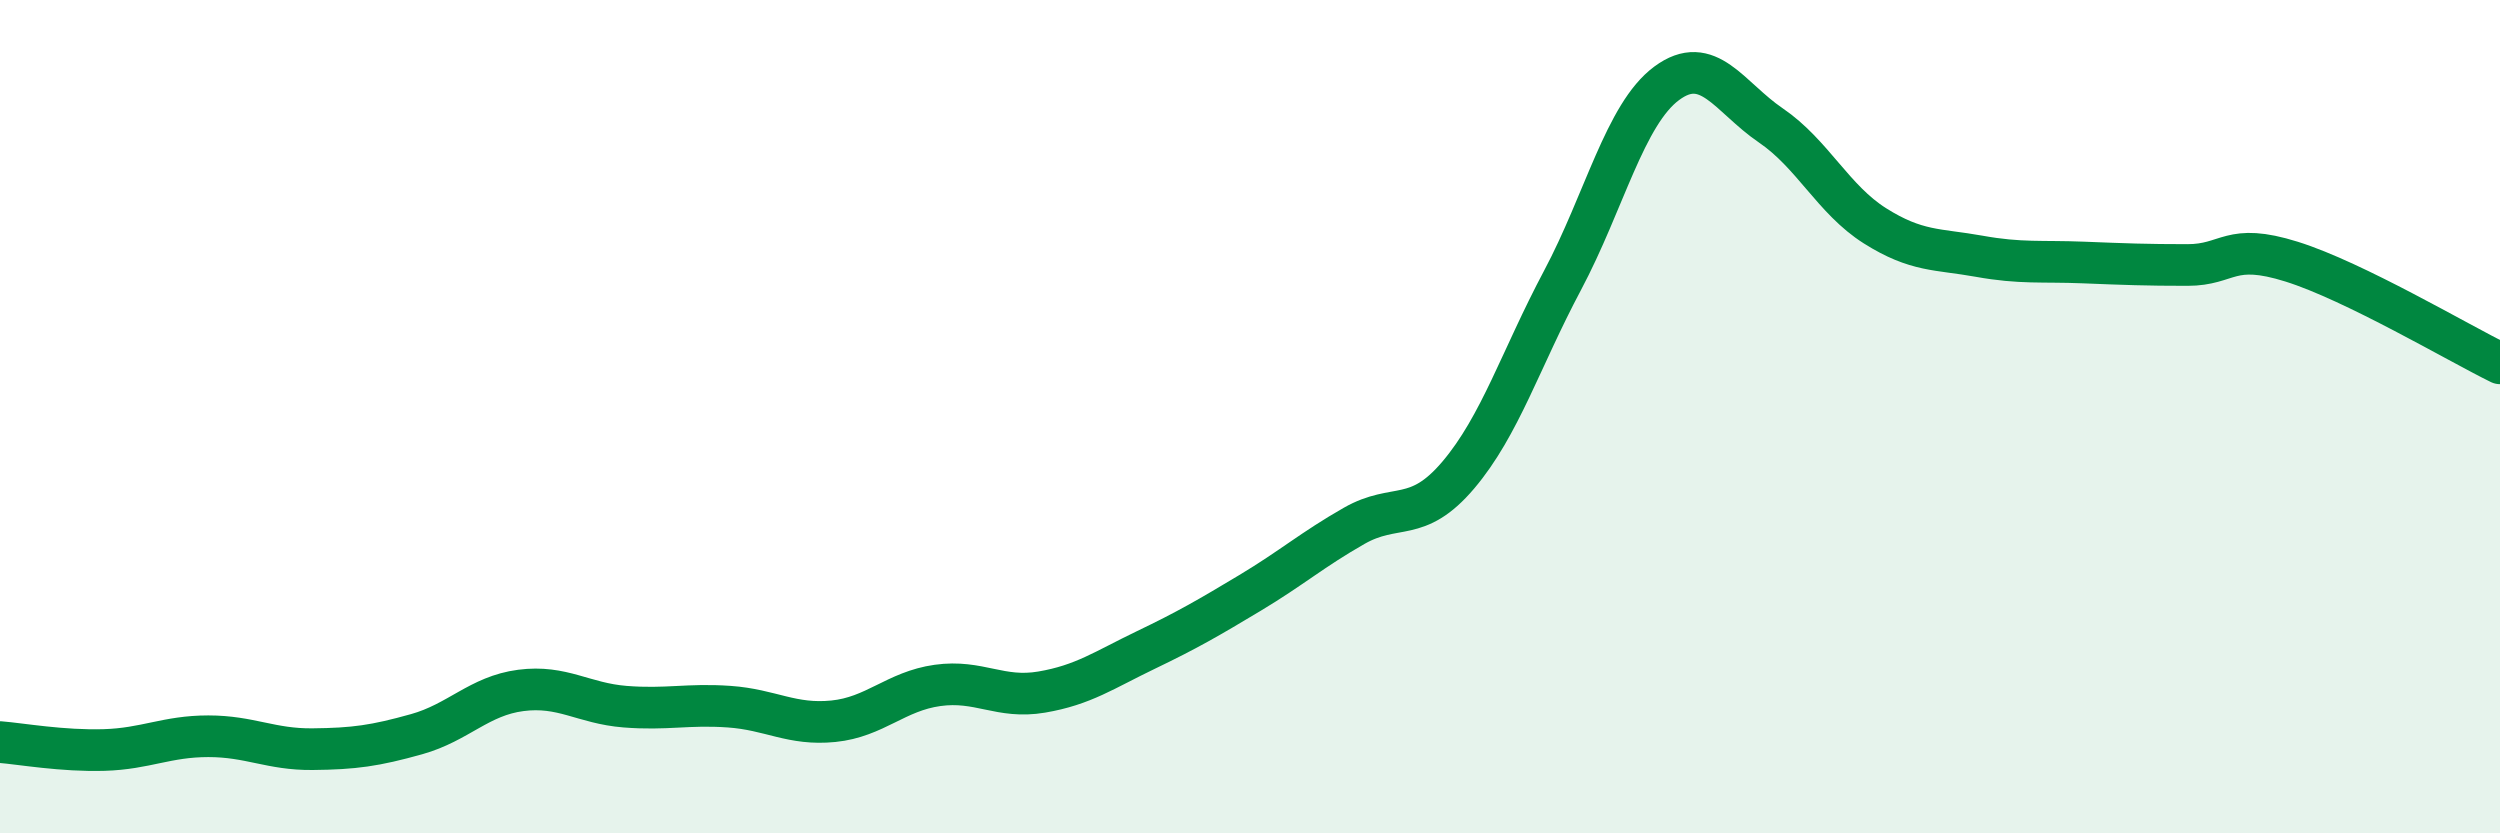
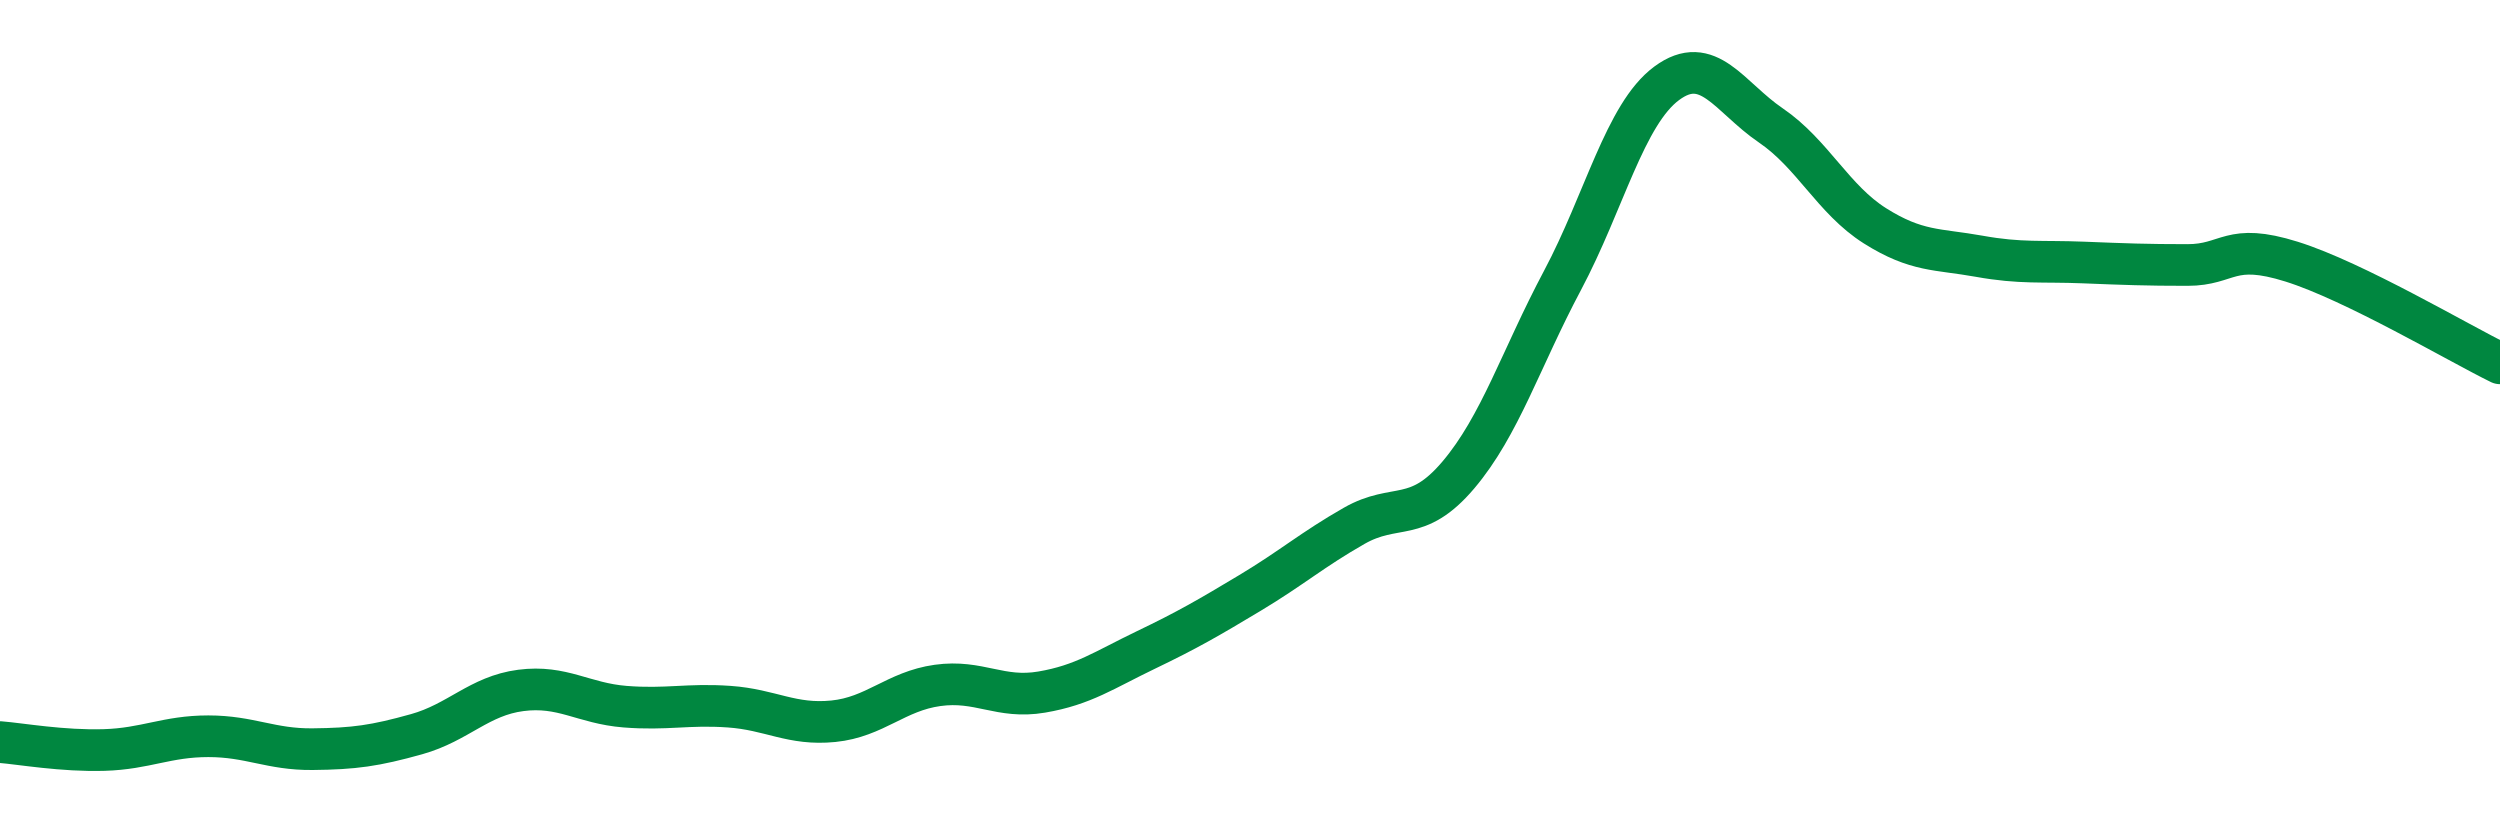
<svg xmlns="http://www.w3.org/2000/svg" width="60" height="20" viewBox="0 0 60 20">
-   <path d="M 0,17.81 C 0.5,17.85 1.5,18.03 2.5,18 C 3.5,17.97 4,17.67 5,17.67 C 6,17.67 6.5,17.99 7.5,17.98 C 8.5,17.97 9,17.9 10,17.62 C 11,17.34 11.5,16.7 12.5,16.57 C 13.5,16.44 14,16.88 15,16.96 C 16,17.04 16.5,16.89 17.5,16.96 C 18.5,17.03 19,17.41 20,17.31 C 21,17.21 21.5,16.59 22.5,16.45 C 23.5,16.31 24,16.78 25,16.61 C 26,16.44 26.5,16.08 27.5,15.6 C 28.5,15.12 29,14.83 30,14.23 C 31,13.63 31.5,13.19 32.5,12.62 C 33.5,12.05 34,12.58 35,11.4 C 36,10.22 36.5,8.61 37.5,6.73 C 38.5,4.85 39,2.74 40,2 C 41,1.26 41.5,2.33 42.5,3.01 C 43.5,3.69 44,4.79 45,5.42 C 46,6.05 46.5,5.97 47.5,6.15 C 48.5,6.33 49,6.26 50,6.3 C 51,6.34 51.5,6.36 52.5,6.36 C 53.5,6.36 53.5,5.81 55,6.28 C 56.5,6.75 59,8.23 60,8.72L60 20L0 20Z" fill="#008740" opacity="0.1" stroke-linecap="round" stroke-linejoin="round" />
  <path d="M 0,17.81 C 0.5,17.85 1.5,18.03 2.5,18 C 3.5,17.97 4,17.67 5,17.67 C 6,17.67 6.5,17.99 7.5,17.98 C 8.5,17.97 9,17.9 10,17.62 C 11,17.34 11.5,16.7 12.5,16.57 C 13.5,16.44 14,16.88 15,16.96 C 16,17.04 16.5,16.89 17.5,16.96 C 18.5,17.03 19,17.41 20,17.31 C 21,17.21 21.5,16.59 22.5,16.45 C 23.5,16.31 24,16.78 25,16.61 C 26,16.44 26.5,16.08 27.5,15.6 C 28.5,15.12 29,14.83 30,14.23 C 31,13.63 31.5,13.19 32.5,12.62 C 33.5,12.05 34,12.58 35,11.4 C 36,10.22 36.5,8.61 37.5,6.73 C 38.5,4.85 39,2.74 40,2 C 41,1.26 41.5,2.33 42.5,3.01 C 43.5,3.69 44,4.79 45,5.42 C 46,6.05 46.5,5.97 47.5,6.15 C 48.5,6.33 49,6.26 50,6.3 C 51,6.34 51.5,6.36 52.5,6.36 C 53.5,6.36 53.5,5.81 55,6.28 C 56.5,6.75 59,8.23 60,8.72" stroke="#008740" stroke-width="1" fill="none" stroke-linecap="round" stroke-linejoin="round" />
</svg>